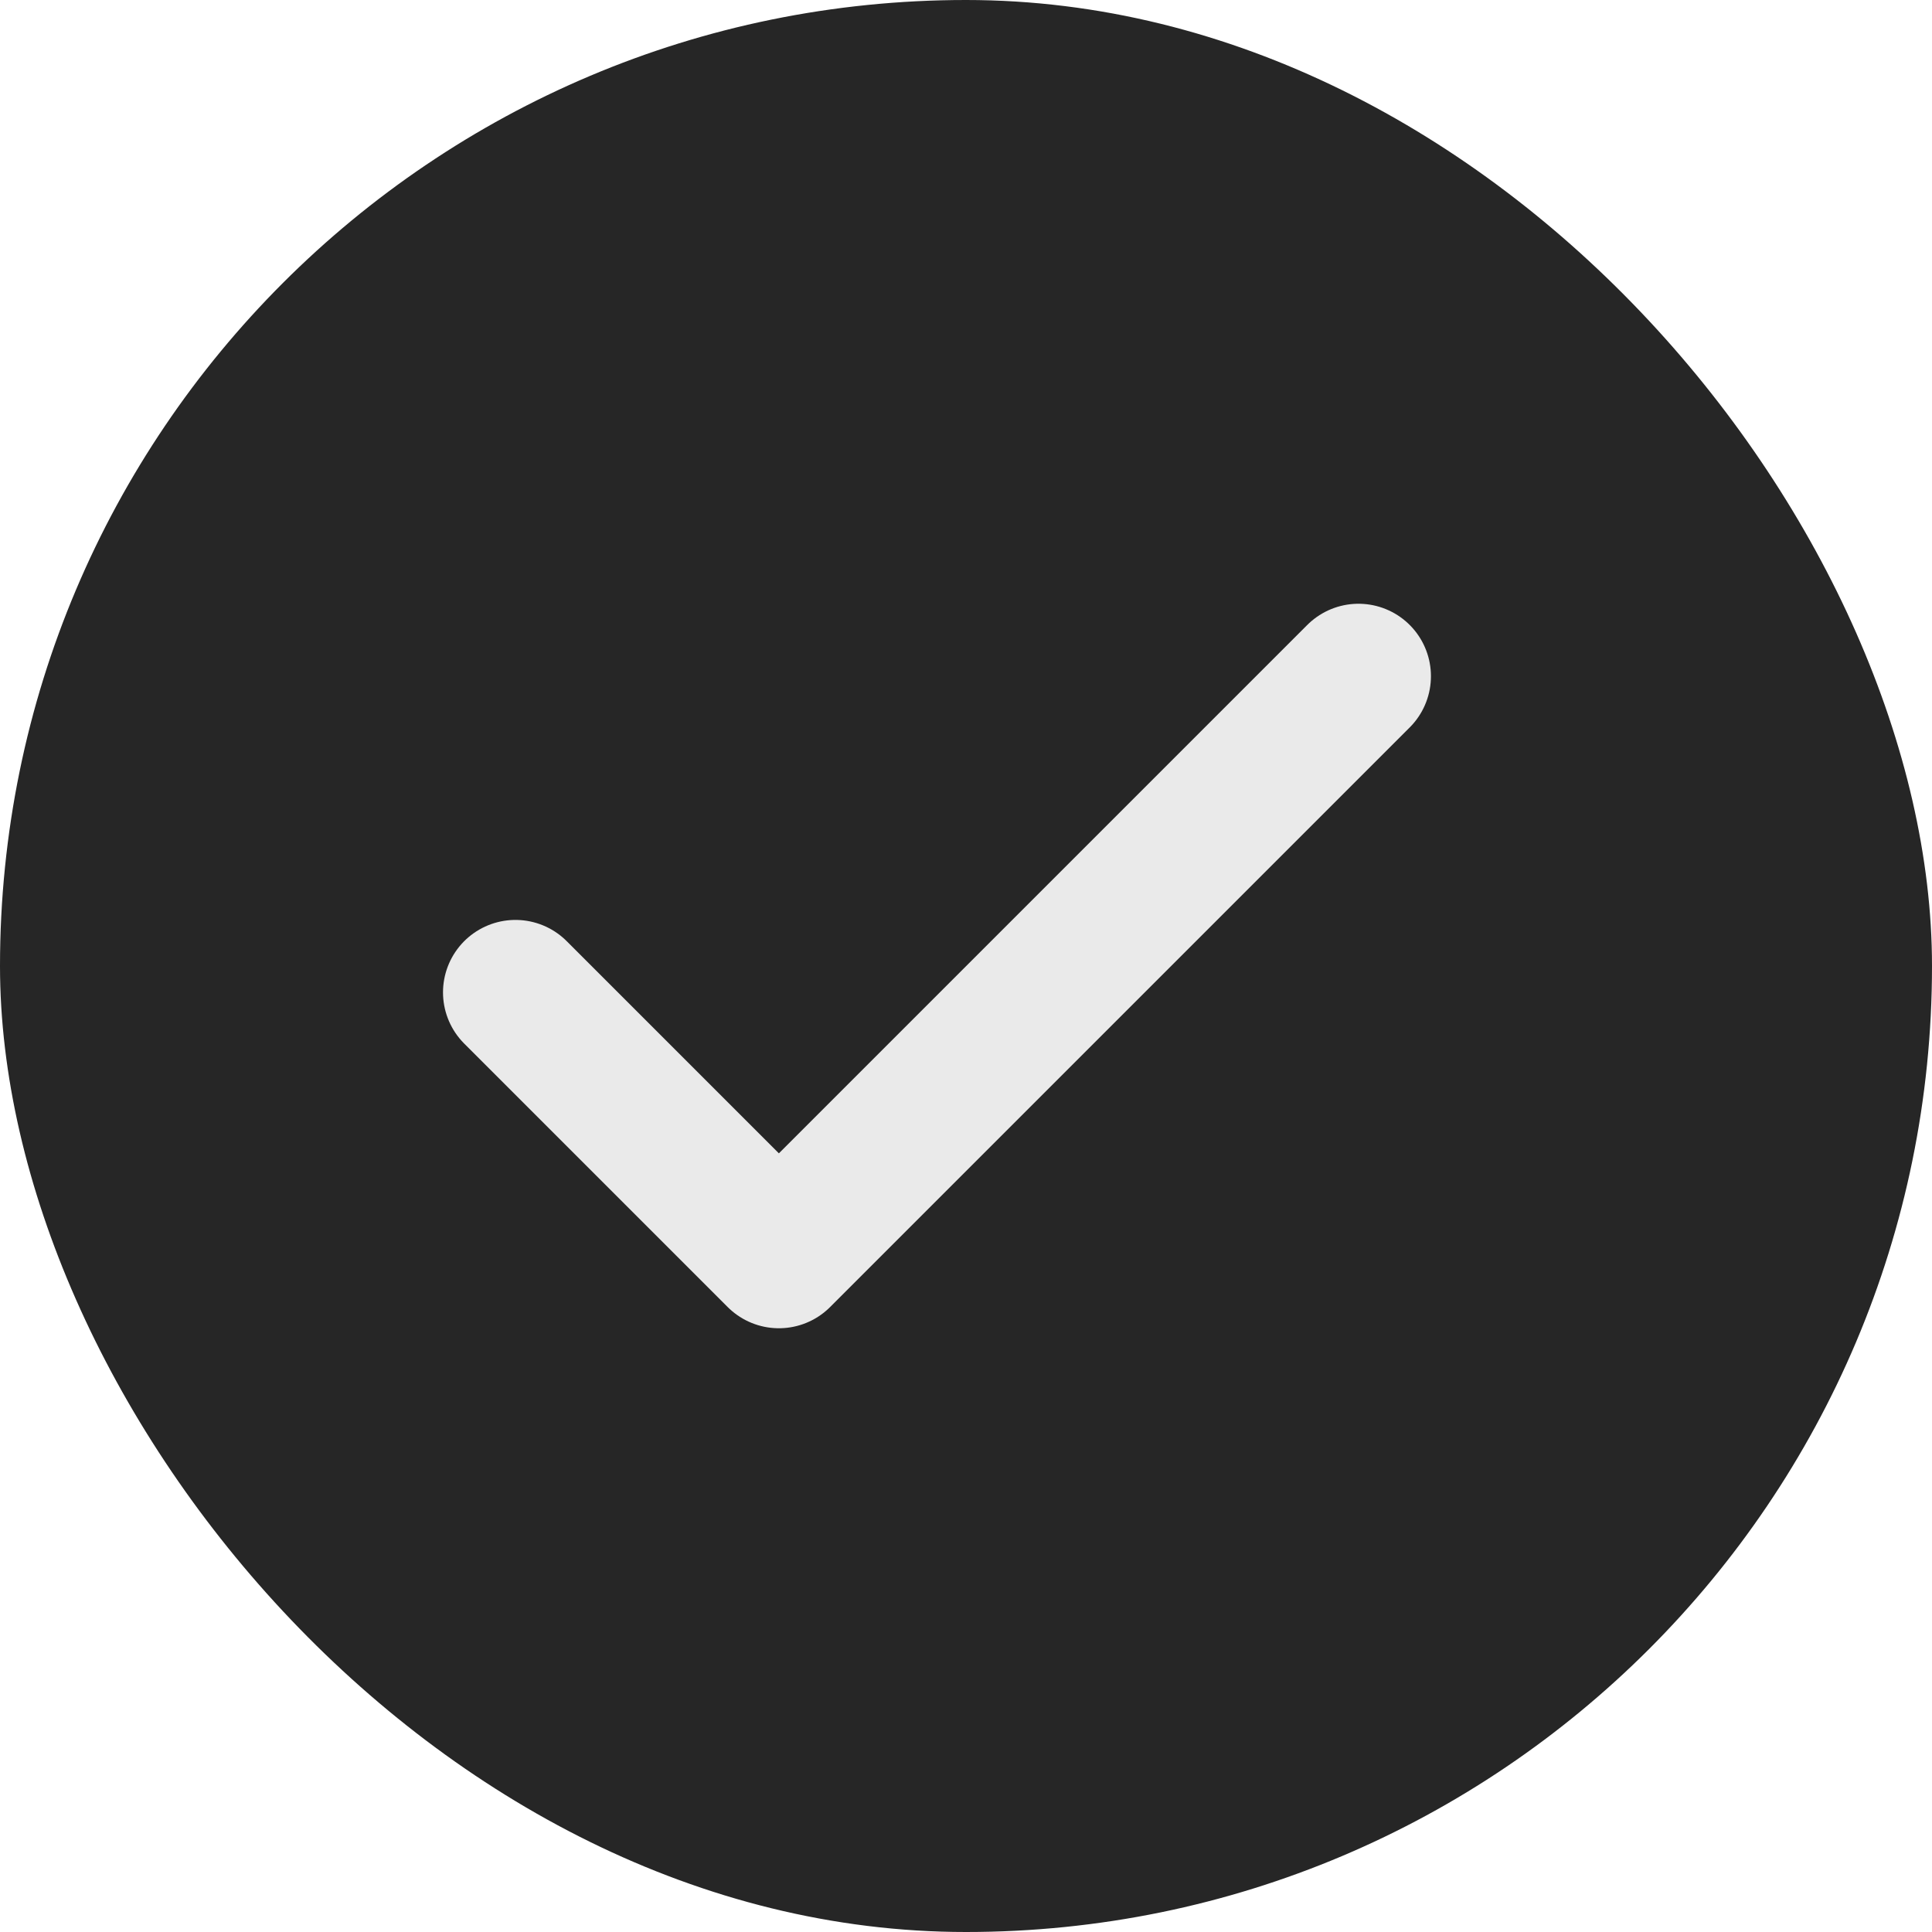
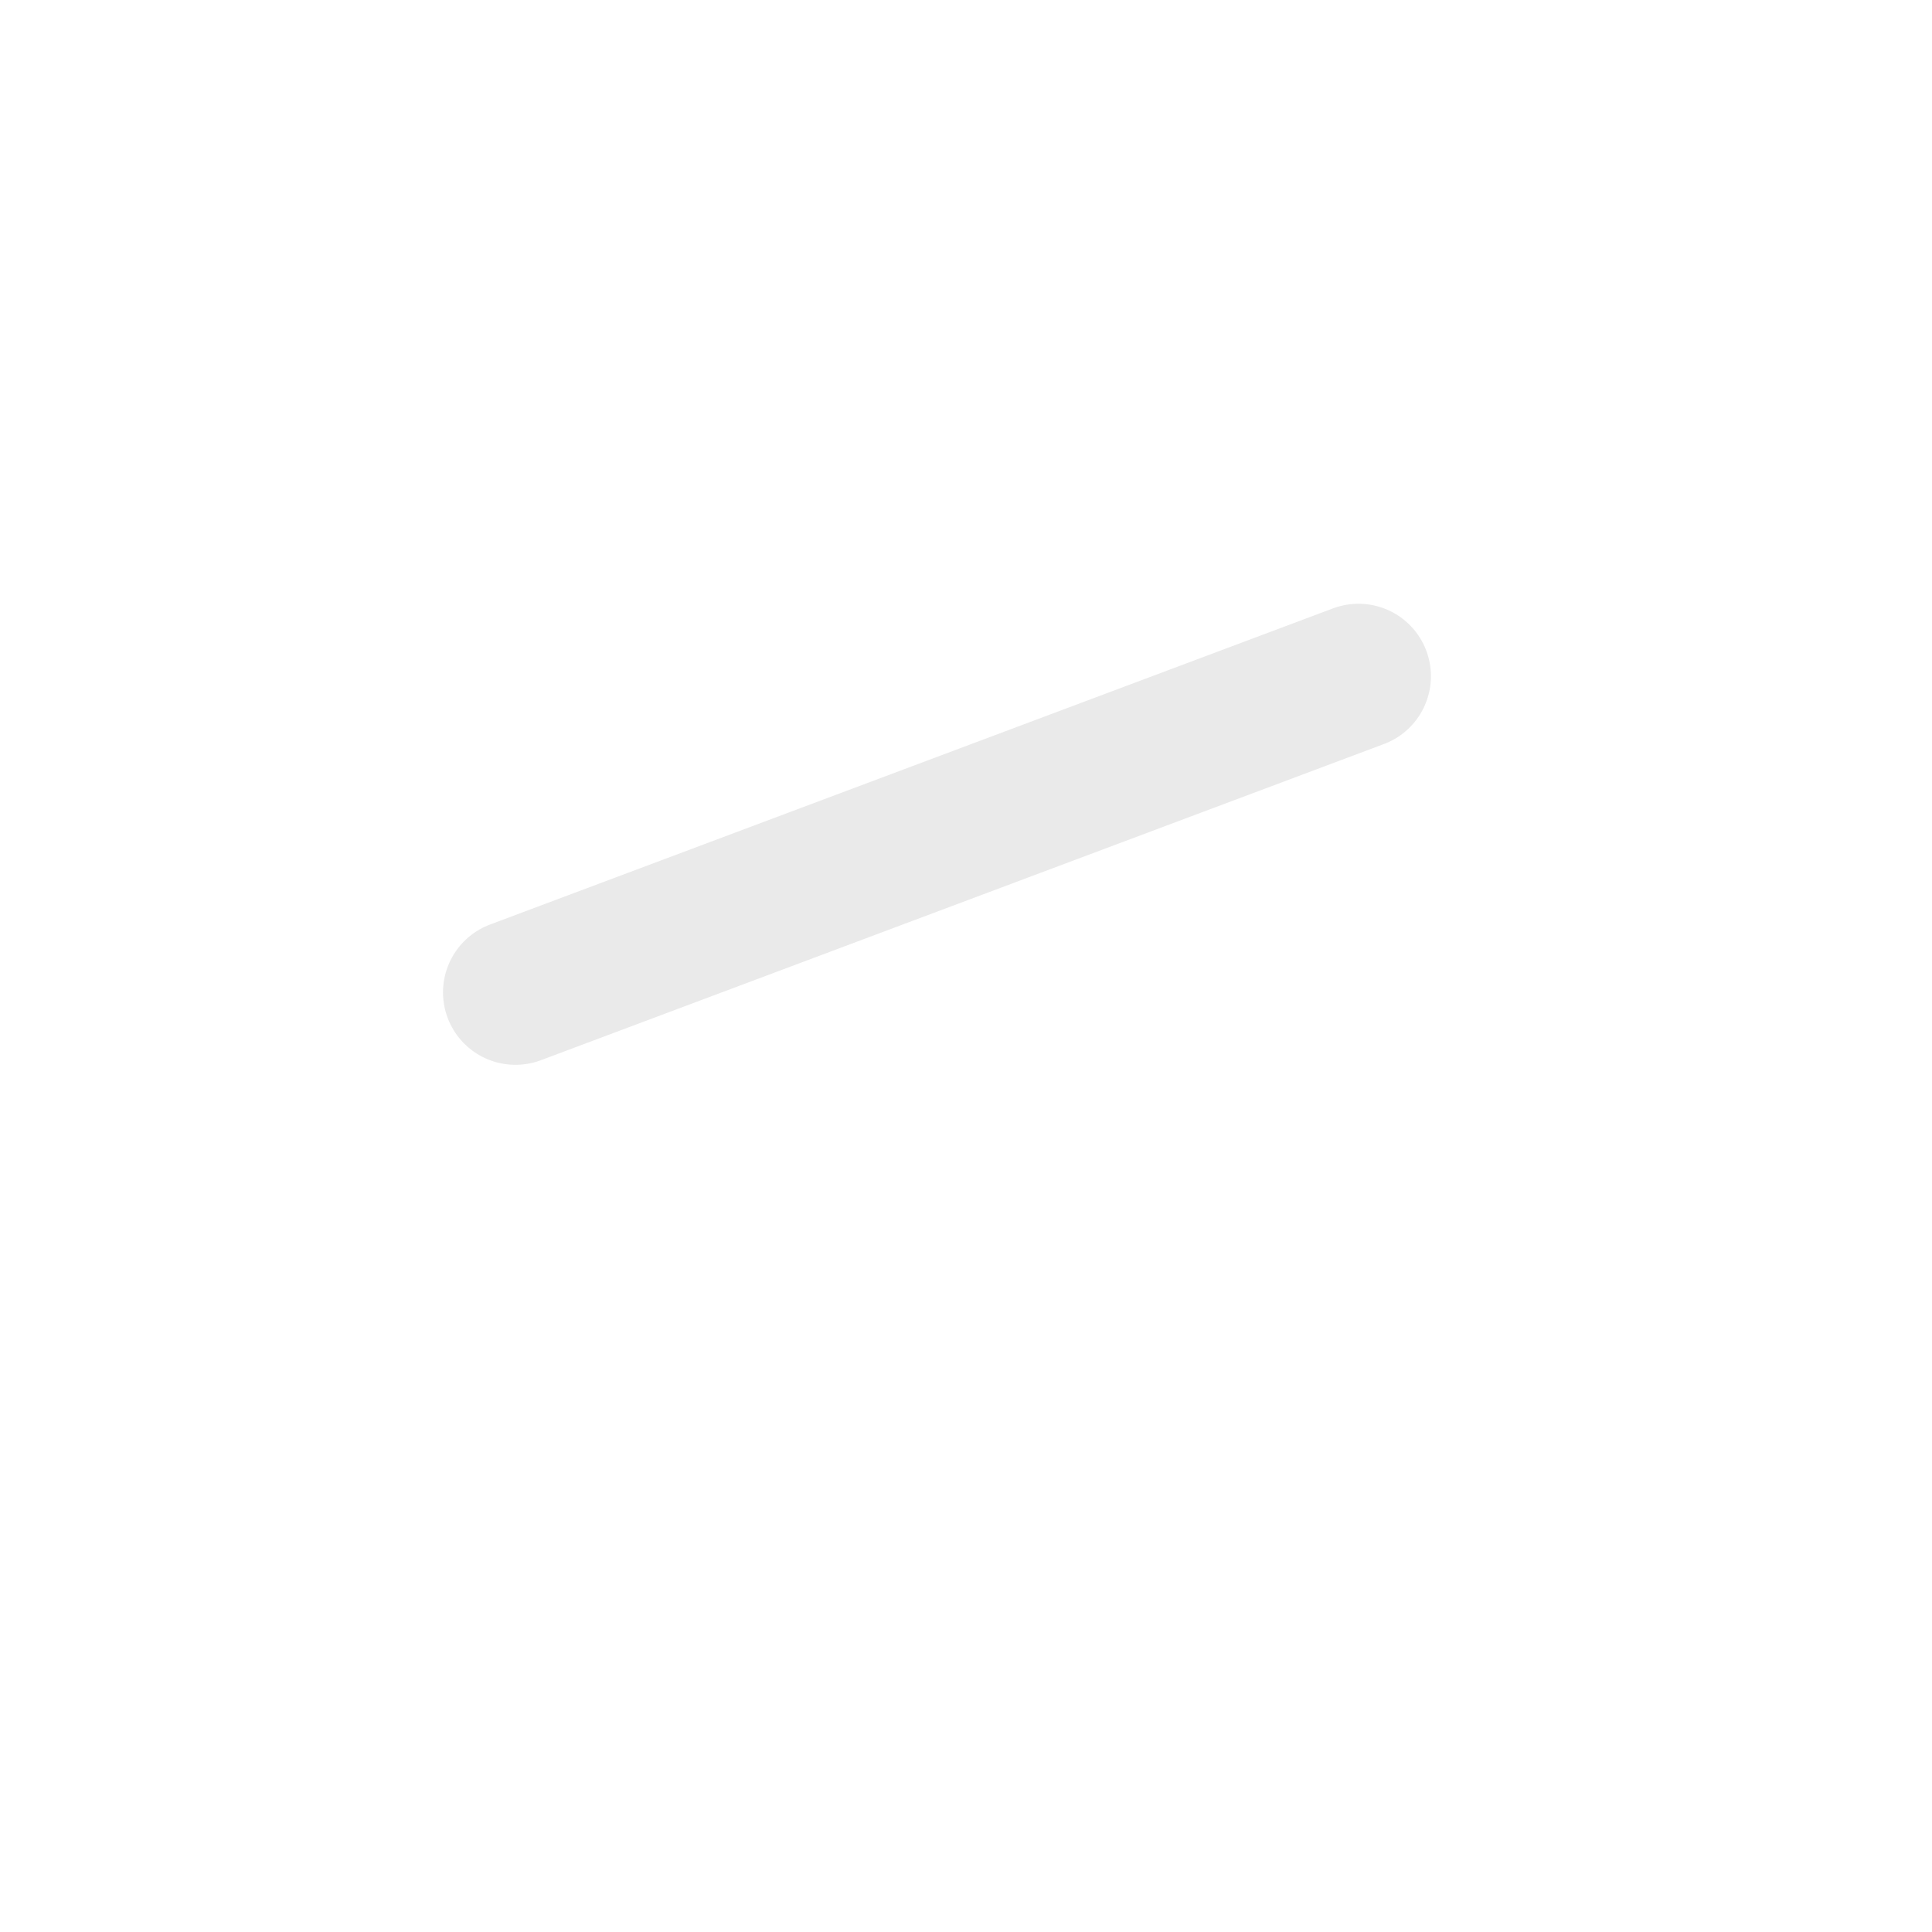
<svg xmlns="http://www.w3.org/2000/svg" width="20" height="20" viewBox="0 0 20 20" fill="none">
-   <rect width="20" height="20" rx="10" fill="#262626" />
-   <path d="M14.063 7L8.063 13L5.336 10.273" stroke="#EAEAEA" stroke-width="1.5" stroke-linecap="round" stroke-linejoin="round" />
+   <path d="M14.063 7L5.336 10.273" stroke="#EAEAEA" stroke-width="1.5" stroke-linecap="round" stroke-linejoin="round" />
</svg>